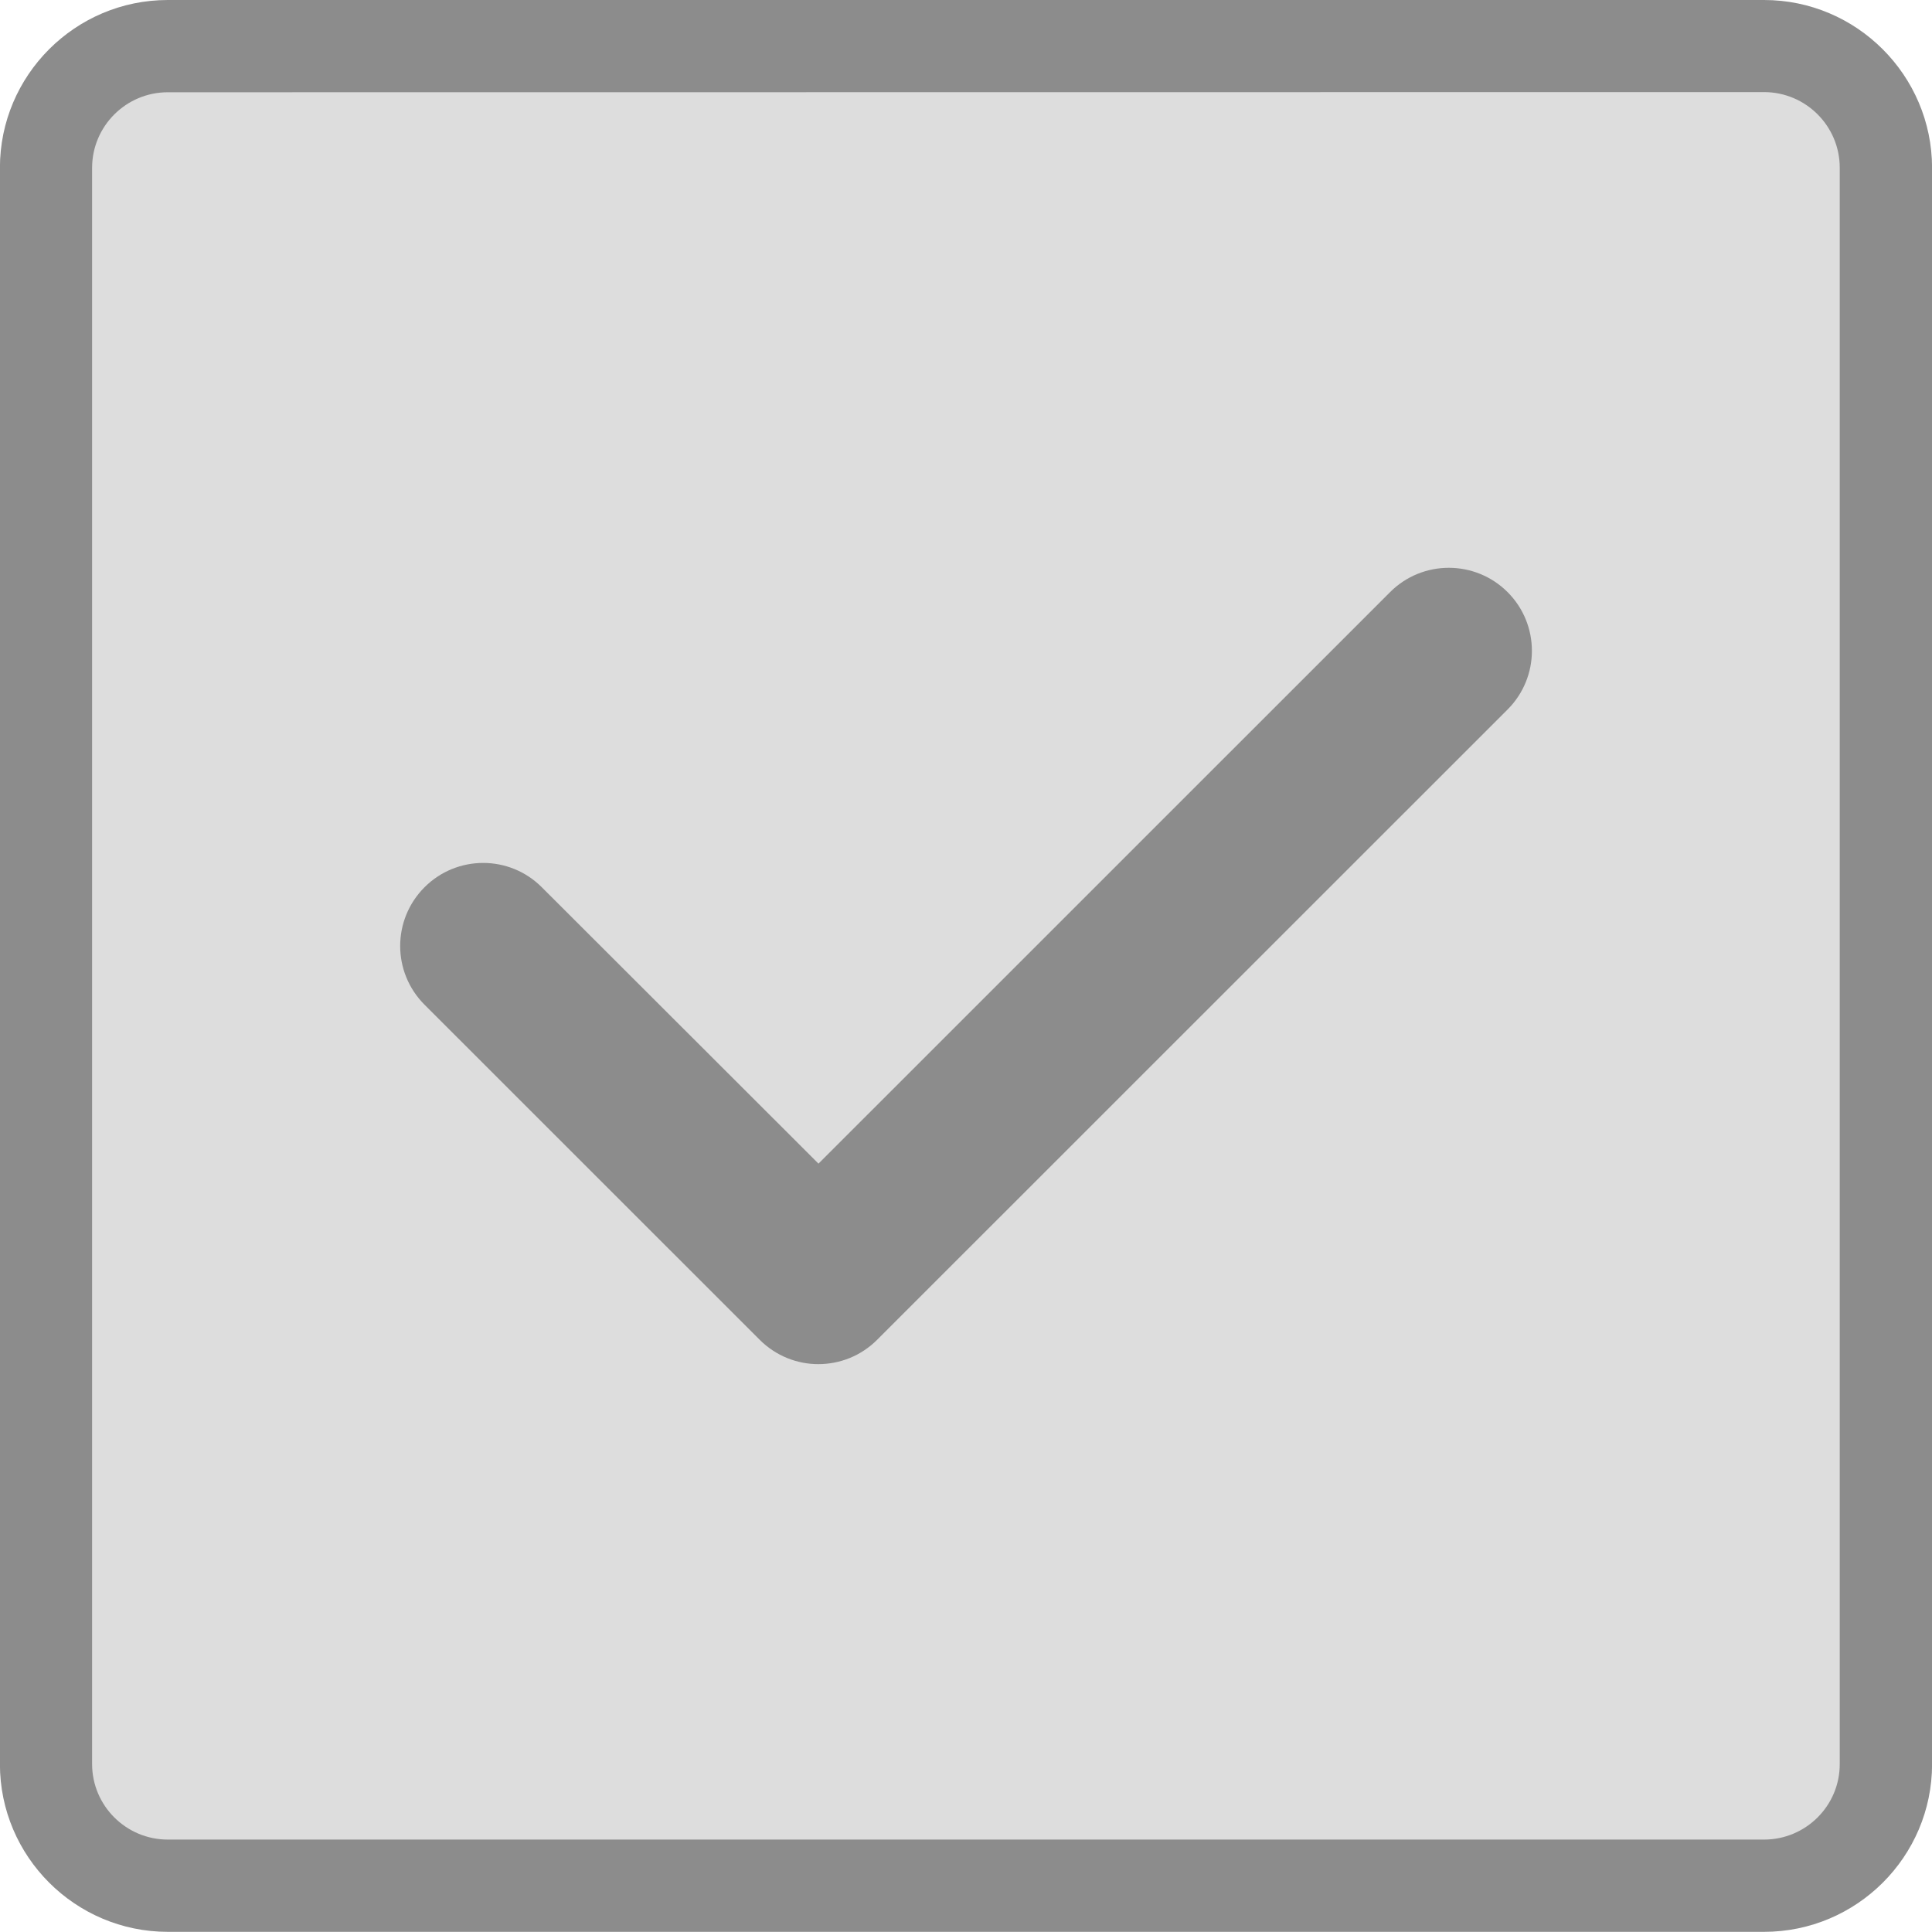
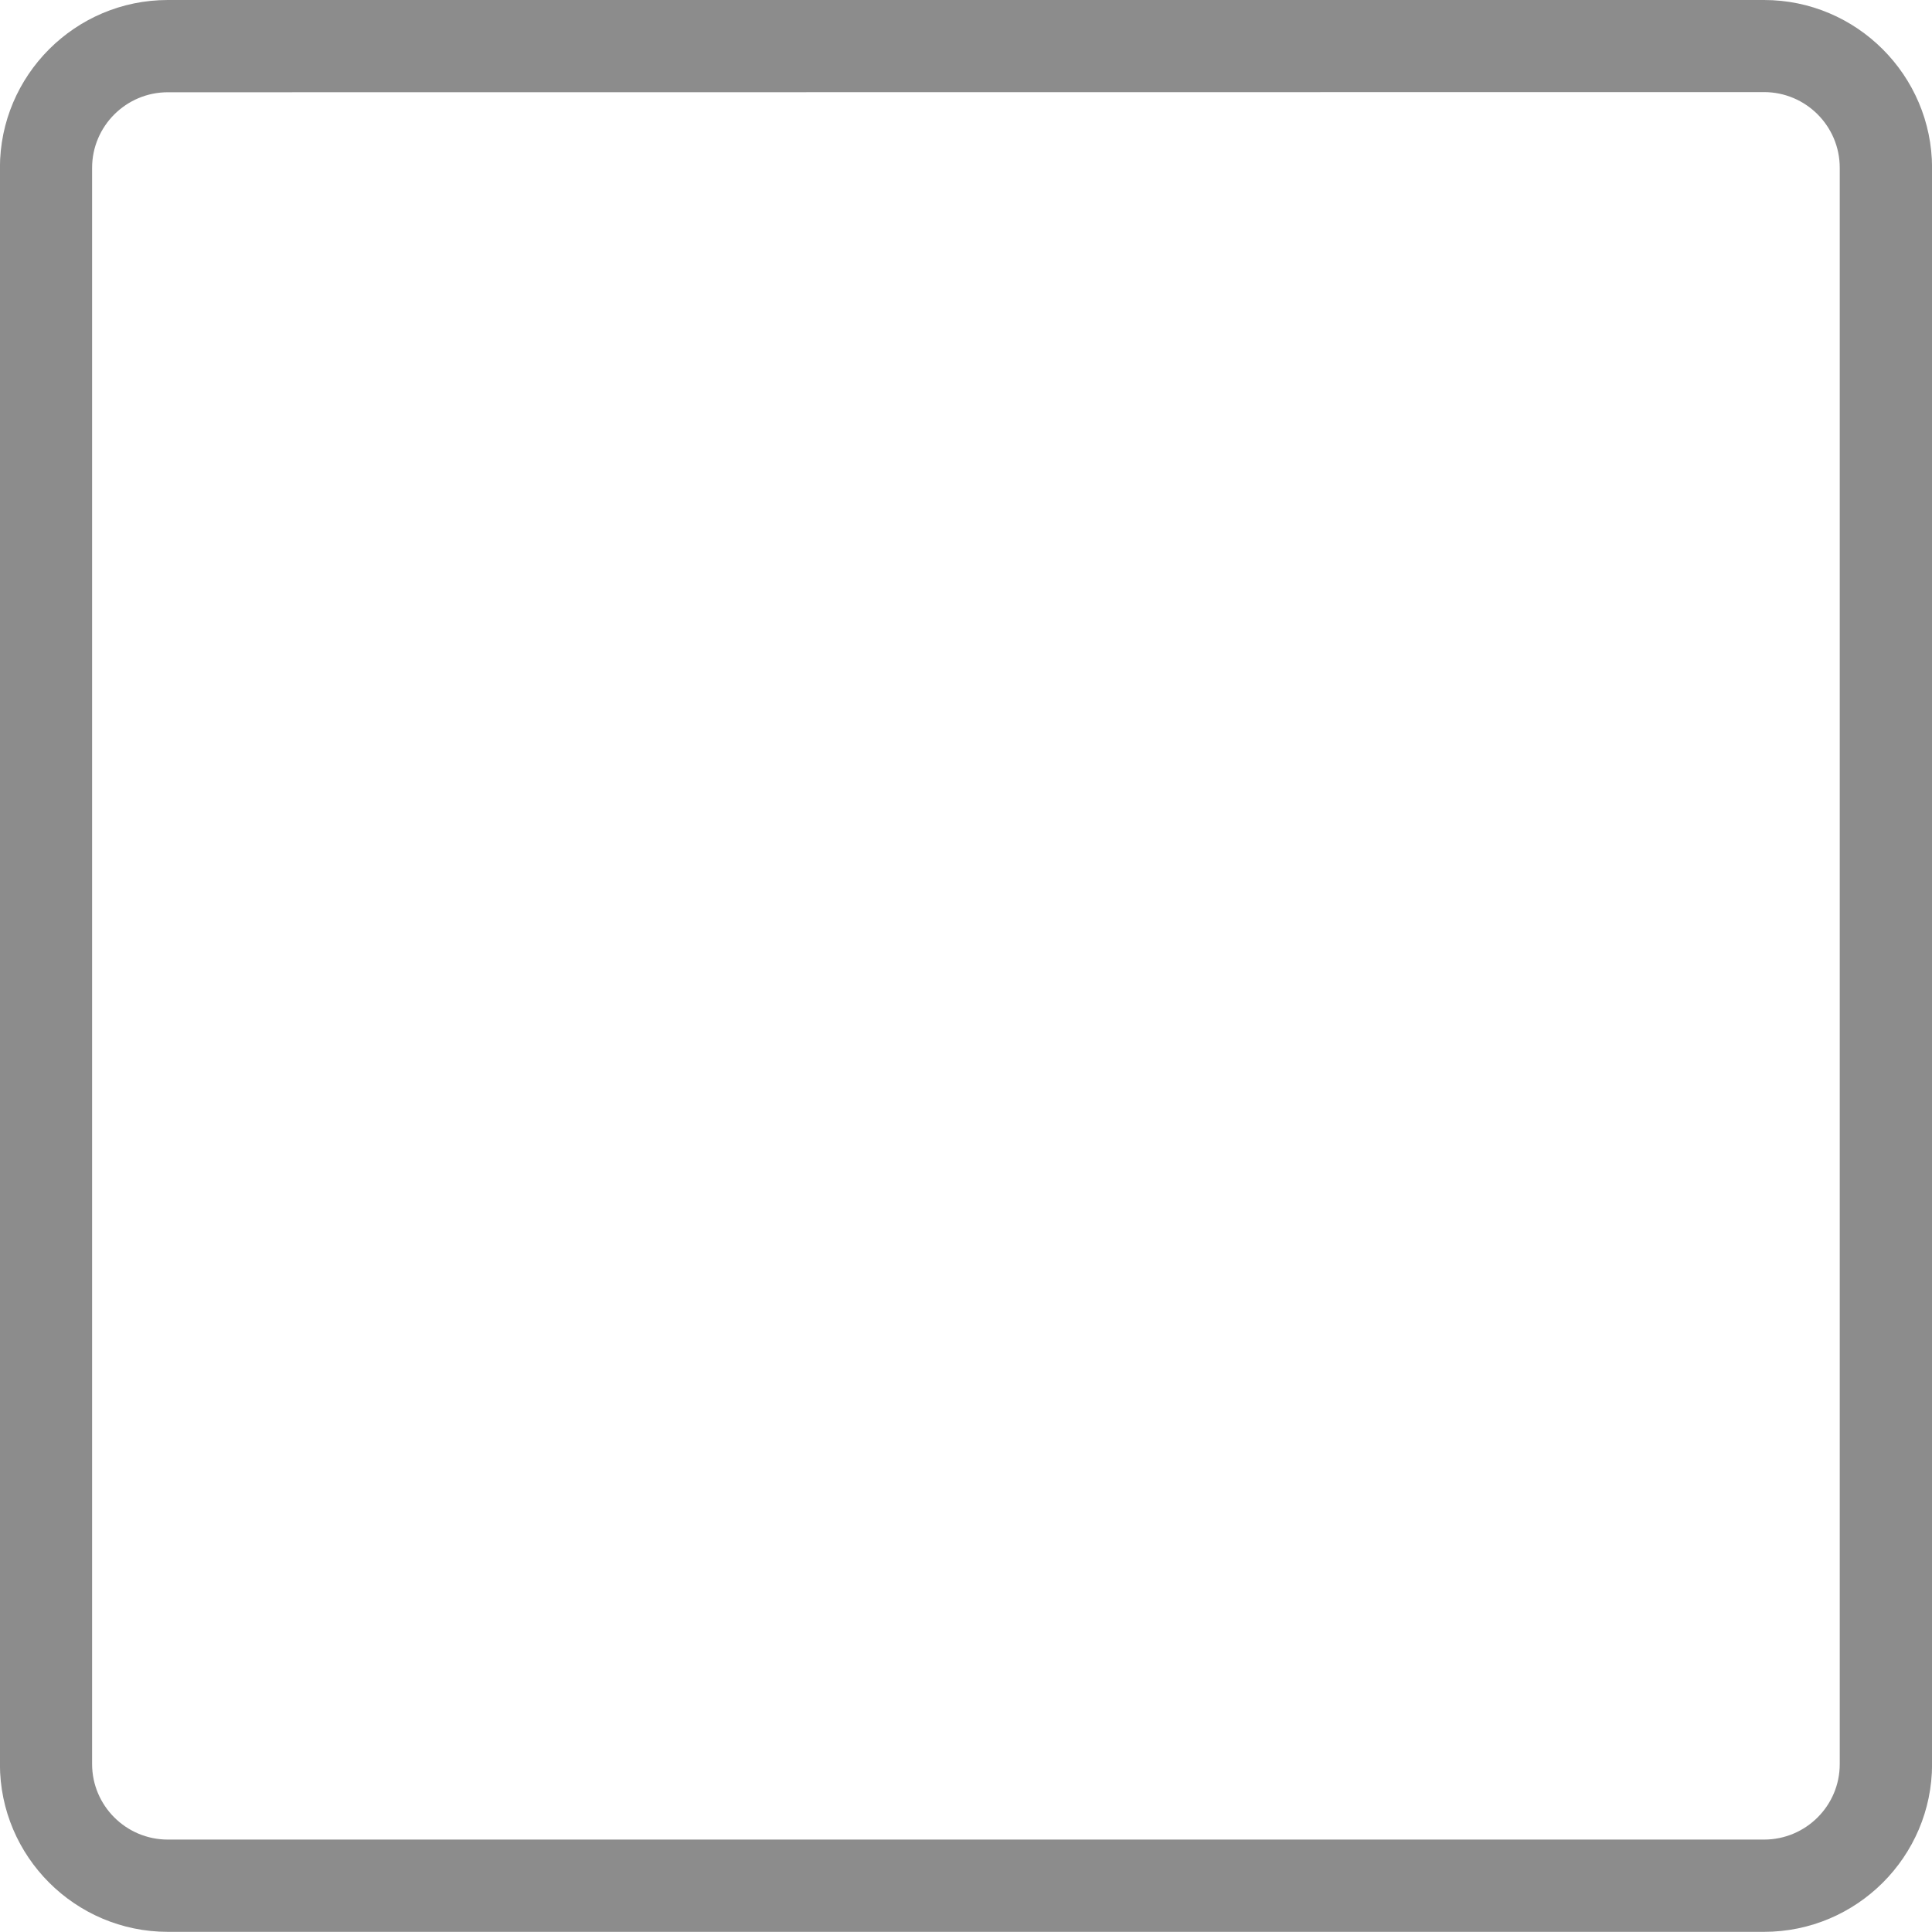
<svg xmlns="http://www.w3.org/2000/svg" version="1.1" id="Layer_1" x="0px" y="0px" width="24.166px" height="24.165px" viewBox="0 0 24.166 24.165" enable-background="new 0 0 24.166 24.165" xml:space="preserve">
-   <path fill="#DDDDDD" d="M2.1,23.588c-0.84,0-1.523-0.685-1.523-1.521V2.099c0-0.839,0.684-1.522,1.523-1.522h19.966  c0.84,0,1.522,0.683,1.522,1.522v19.968c0,0.84-0.685,1.521-1.522,1.521H2.1z" />
  <path fill="#8C8C8C" d="M22.065,0H2.099c-1.158,0-2.1,0.942-2.1,2.099v19.967c0,1.156,0.942,2.098,2.1,2.098h19.966  c1.159,0,2.102-0.941,2.102-2.098V2.099C24.165,0.942,23.222,0,22.065,0z M22.065,23.01H2.099c-0.522,0-0.947-0.424-0.947-0.945V2.1  c0-0.522,0.425-0.946,0.947-0.946l19.966-0.002c0.522,0,0.947,0.424,0.947,0.946v19.967C23.013,22.586,22.588,23.01,22.065,23.01z" />
-   <path fill="#8C8C8C" d="M10.235,17.063c-0.264,0-0.53-0.102-0.733-0.305L5.31,12.567c-0.406-0.406-0.406-1.063,0-1.469  c0.403-0.404,1.061-0.407,1.467,0l3.461,3.457l7.15-7.149c0.405-0.405,1.063-0.405,1.469,0c0.406,0.406,0.406,1.063,0,1.469  l-7.885,7.883C10.769,16.961,10.504,17.063,10.235,17.063z" />
</svg>